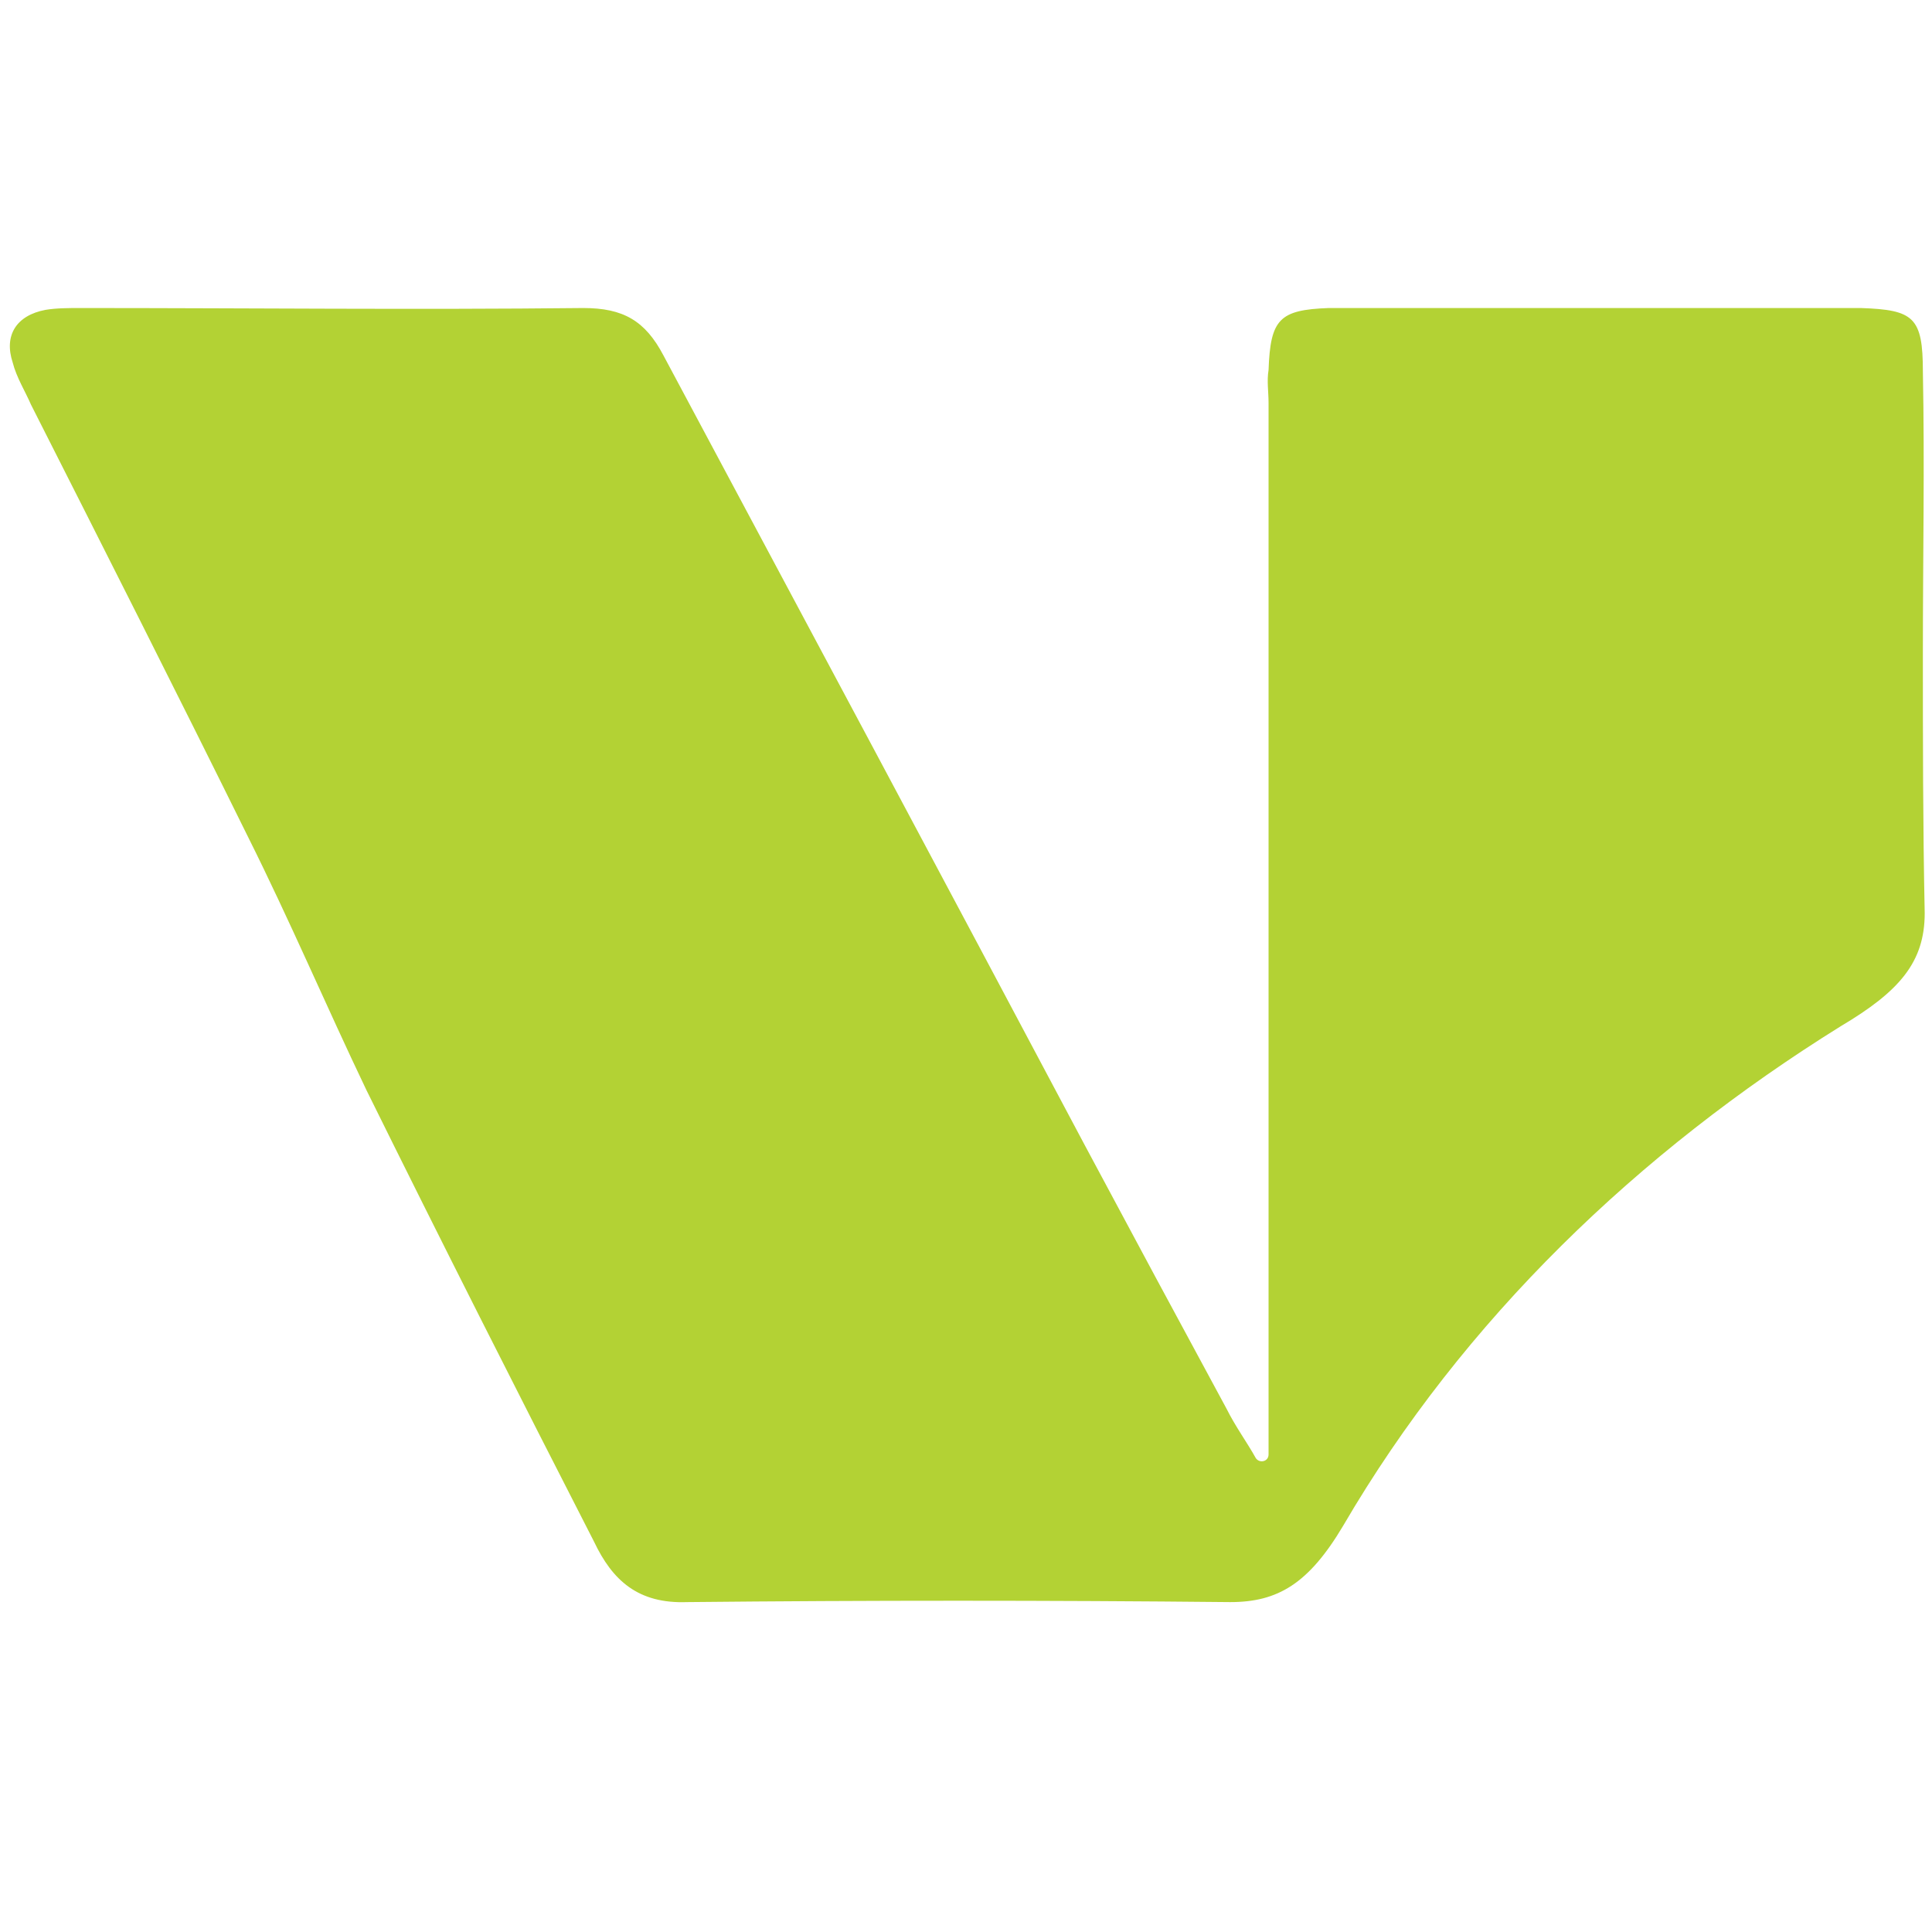
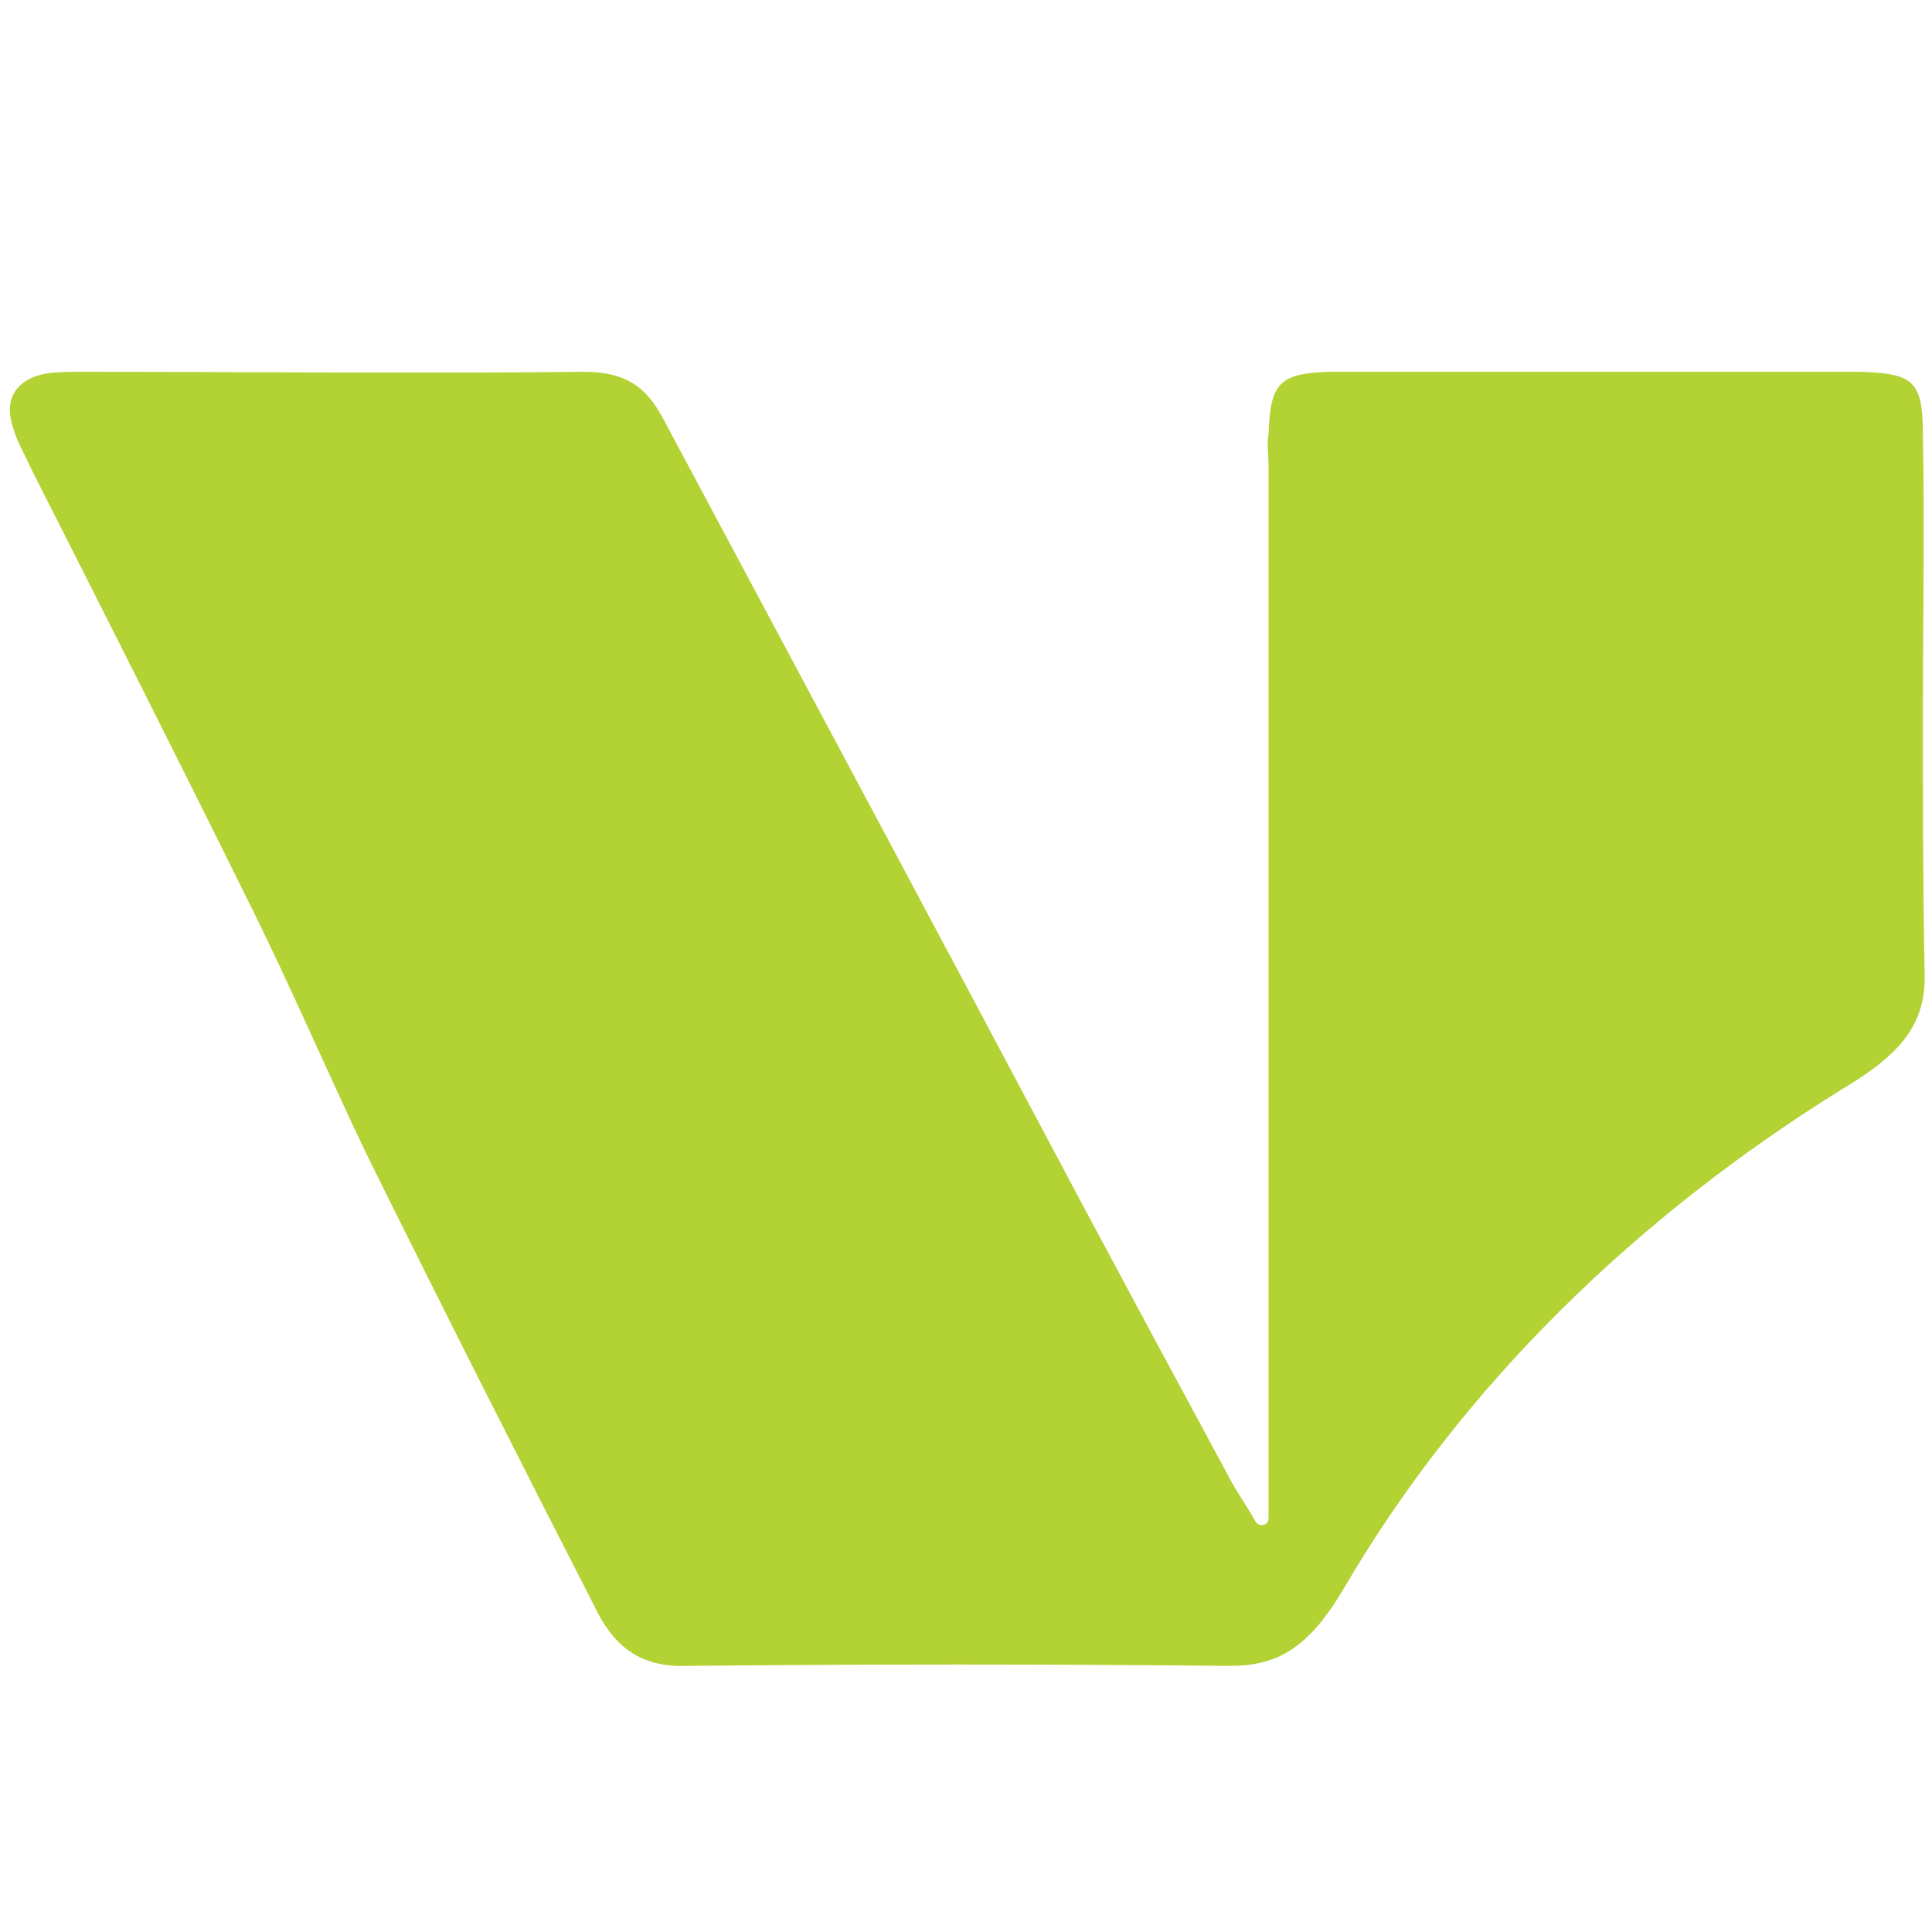
<svg xmlns="http://www.w3.org/2000/svg" version="1.2" viewBox="0 0 106 106" width="106" height="106">
  <title>versell-logo</title>
  <style>
		.s0 { fill: #b3d234 } 
	</style>
  <g id="&lt;Group&gt;">
    <g id="&lt;Group&gt;">
-       <path id="&lt;Path&gt;" class="s0" d="m69.6 79.8v-3.5q0-27.1 0-54.2c0-0.6-0.1-1.2 0-1.8 0.1-2.8 0.6-3.3 3.3-3.4q10 0 20.1 0 4.5 0 9.1 0c2.9 0.1 3.4 0.5 3.4 3.5 0.1 5.1 0 10.2 0 15.4 0 4.7 0 9.5 0.1 14.3 0 2.7-1.4 4.3-4.6 6.2-11.1 6.9-20.7 16.1-27.3 27.4-1.9 3.2-3.6 4.2-6.2 4.2-10-0.1-19.9-0.1-29.8 0-2.7 0.1-4.1-1.2-5.1-3.3-4.2-8.2-8.4-16.5-12.5-24.8-2.2-4.6-4.2-9.3-6.5-13.9-3.9-7.9-7.9-15.8-11.9-23.7-0.3-0.7-0.8-1.5-1-2.3-0.5-1.5 0.2-2.6 1.8-2.9 0.6-0.1 1.3-0.1 1.9-0.1 9.2 0 18.4 0.1 27.6 0 2.2 0 3.4 0.7 4.4 2.6 7.7 14.4 15.4 28.8 23.1 43.3q3.9 7.3 7.8 14.5c0.5 1 1.1 1.8 1.6 2.7 0.2 0.3 0.7 0.2 0.7-0.2z" />
+       <path id="&lt;Path&gt;" class="s0" d="m69.6 79.8q0-27.1 0-54.2c0-0.6-0.1-1.2 0-1.8 0.1-2.8 0.6-3.3 3.3-3.4q10 0 20.1 0 4.5 0 9.1 0c2.9 0.1 3.4 0.5 3.4 3.5 0.1 5.1 0 10.2 0 15.4 0 4.7 0 9.5 0.1 14.3 0 2.7-1.4 4.3-4.6 6.2-11.1 6.9-20.7 16.1-27.3 27.4-1.9 3.2-3.6 4.2-6.2 4.2-10-0.1-19.9-0.1-29.8 0-2.7 0.1-4.1-1.2-5.1-3.3-4.2-8.2-8.4-16.5-12.5-24.8-2.2-4.6-4.2-9.3-6.5-13.9-3.9-7.9-7.9-15.8-11.9-23.7-0.3-0.7-0.8-1.5-1-2.3-0.5-1.5 0.2-2.6 1.8-2.9 0.6-0.1 1.3-0.1 1.9-0.1 9.2 0 18.4 0.1 27.6 0 2.2 0 3.4 0.7 4.4 2.6 7.7 14.4 15.4 28.8 23.1 43.3q3.9 7.3 7.8 14.5c0.5 1 1.1 1.8 1.6 2.7 0.2 0.3 0.7 0.2 0.7-0.2z" />
    </g>
  </g>
</svg>